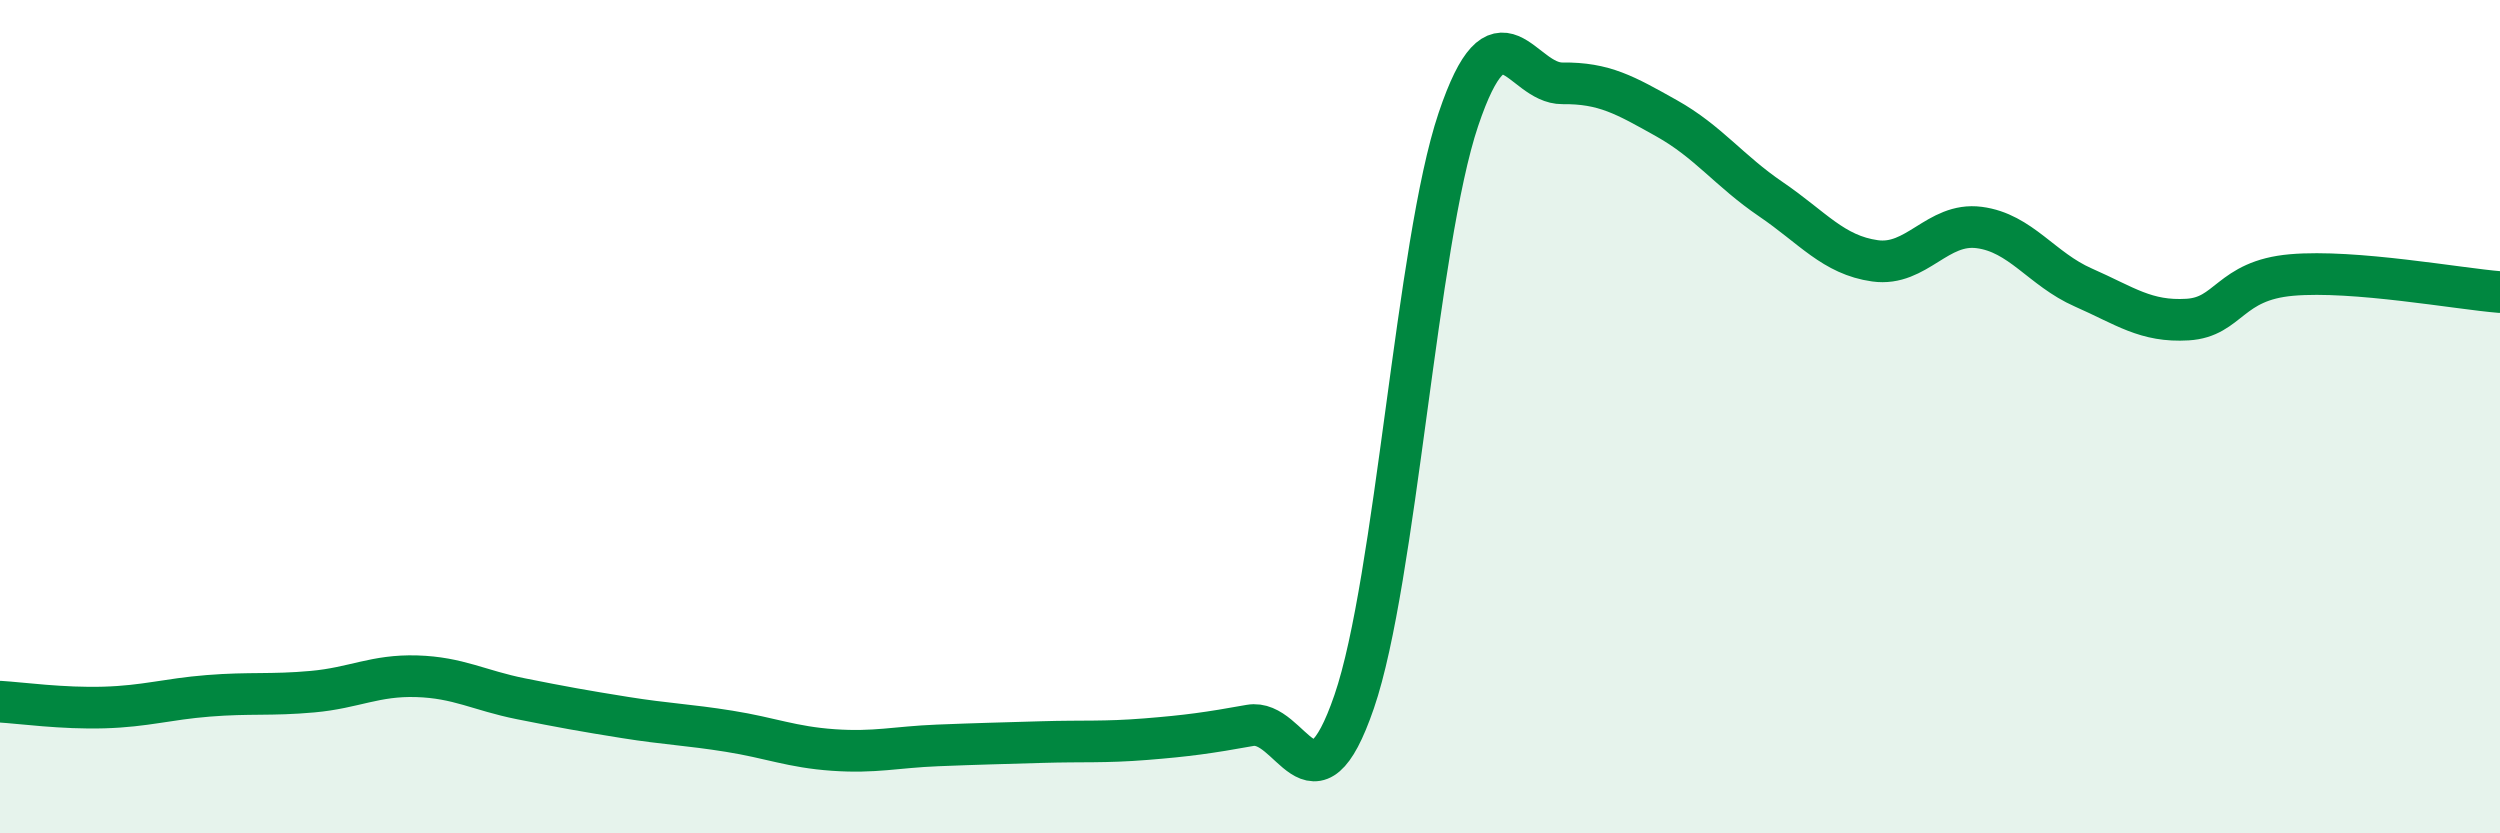
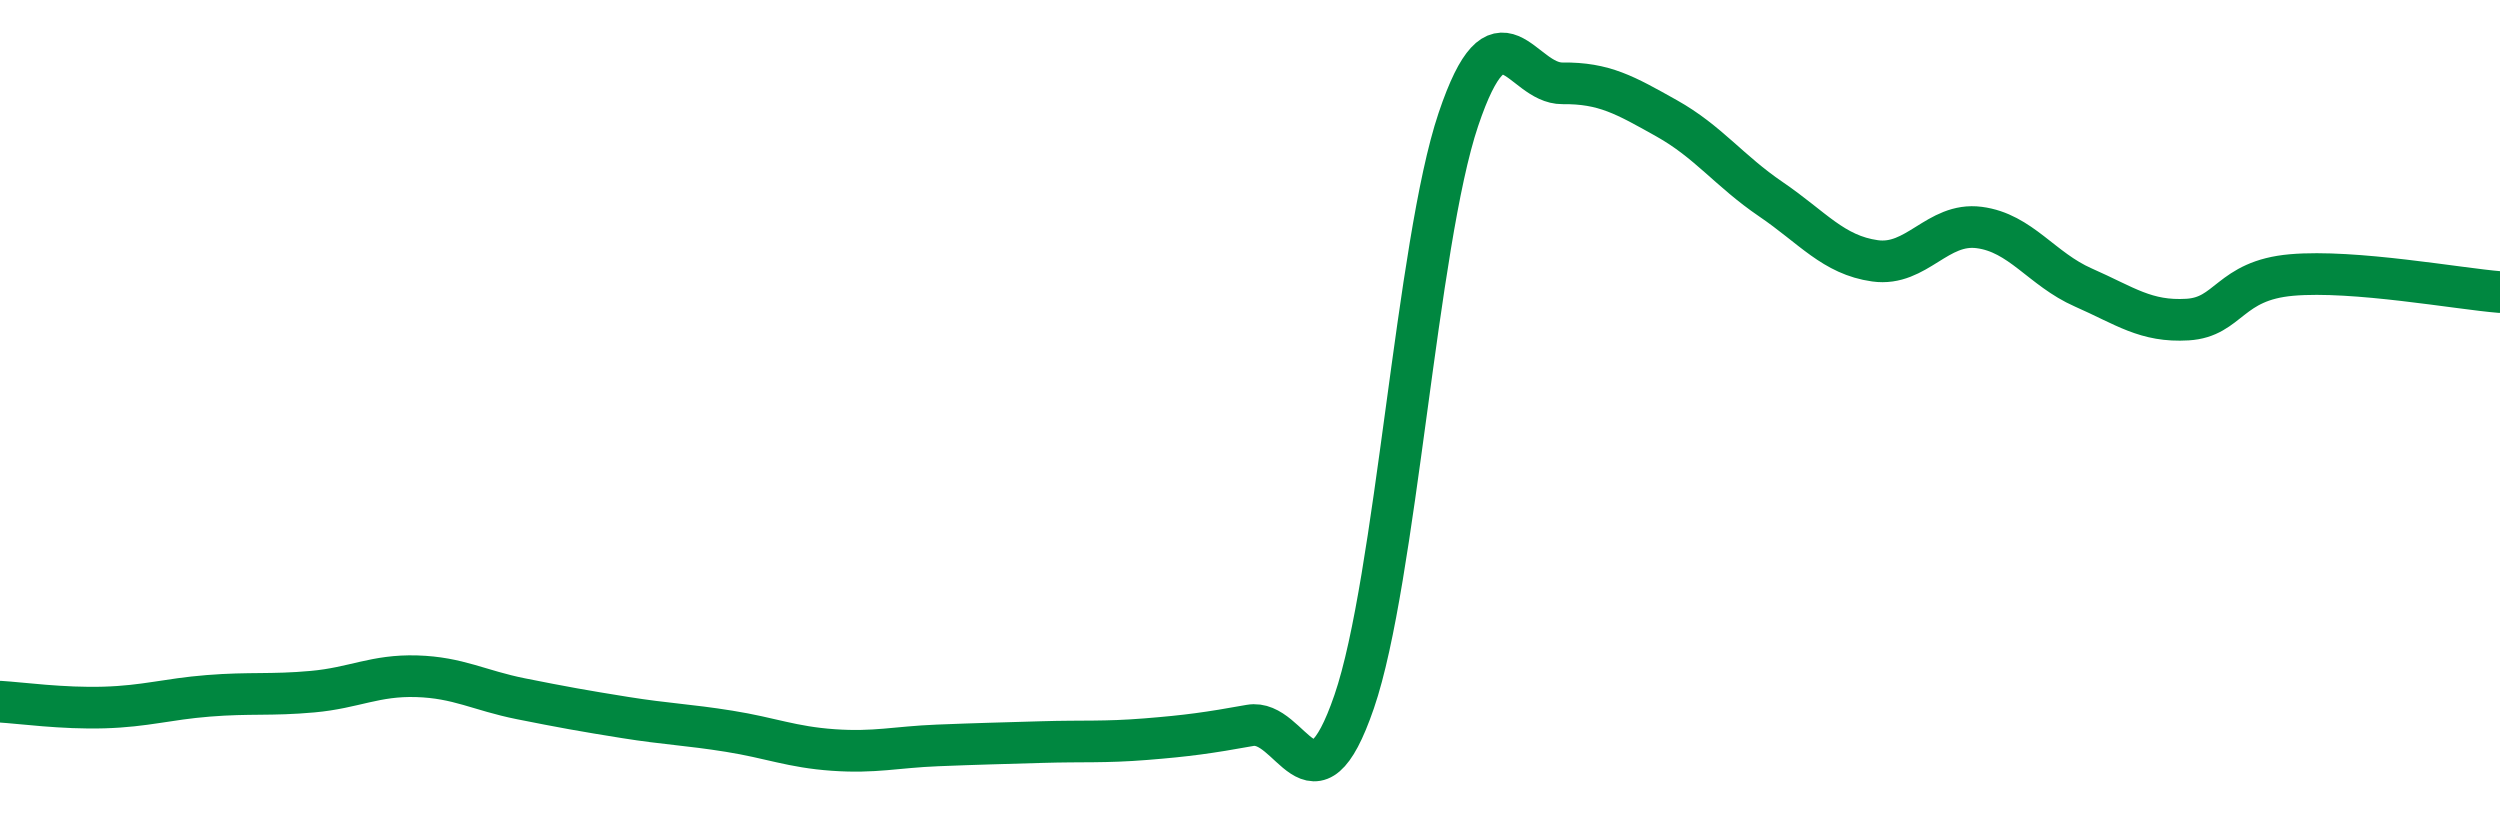
<svg xmlns="http://www.w3.org/2000/svg" width="60" height="20" viewBox="0 0 60 20">
-   <path d="M 0,16.84 C 0.5,16.87 1.5,17.01 2.5,16.98 C 3.5,16.95 4,16.78 5,16.7 C 6,16.62 6.5,16.69 7.5,16.6 C 8.5,16.51 9,16.2 10,16.23 C 11,16.26 11.5,16.57 12.5,16.77 C 13.5,16.97 14,17.06 15,17.22 C 16,17.38 16.5,17.39 17.5,17.55 C 18.5,17.71 19,17.93 20,18 C 21,18.07 21.5,17.93 22.5,17.89 C 23.5,17.85 24,17.84 25,17.81 C 26,17.78 26.5,17.82 27.5,17.74 C 28.5,17.66 29,17.59 30,17.41 C 31,17.23 31.5,19.75 32.5,16.84 C 33.5,13.93 34,5.84 35,2.87 C 36,-0.1 36.5,2.01 37.5,2 C 38.5,1.99 39,2.28 40,2.84 C 41,3.4 41.5,4.1 42.5,4.78 C 43.5,5.46 44,6.12 45,6.26 C 46,6.4 46.5,5.33 47.5,5.46 C 48.5,5.59 49,6.46 50,6.9 C 51,7.34 51.5,7.73 52.5,7.67 C 53.5,7.61 53.5,6.73 55,6.6 C 56.5,6.47 59,6.93 60,7.01L60 20L0 20Z" fill="#008740" opacity="0.1" stroke-linecap="round" stroke-linejoin="round" />
  <path d="M 0,16.84 C 0.5,16.87 1.5,17.01 2.5,16.98 C 3.5,16.95 4,16.78 5,16.7 C 6,16.62 6.5,16.69 7.5,16.6 C 8.5,16.51 9,16.2 10,16.23 C 11,16.26 11.5,16.57 12.5,16.77 C 13.5,16.97 14,17.06 15,17.22 C 16,17.38 16.5,17.39 17.5,17.55 C 18.5,17.71 19,17.93 20,18 C 21,18.07 21.5,17.93 22.5,17.89 C 23.5,17.85 24,17.84 25,17.81 C 26,17.78 26.5,17.82 27.5,17.74 C 28.5,17.66 29,17.59 30,17.41 C 31,17.23 31.5,19.75 32.5,16.84 C 33.5,13.93 34,5.84 35,2.87 C 36,-0.1 36.5,2.01 37.5,2 C 38.5,1.99 39,2.28 40,2.84 C 41,3.4 41.5,4.1 42.5,4.78 C 43.5,5.46 44,6.12 45,6.26 C 46,6.4 46.5,5.33 47.5,5.46 C 48.5,5.59 49,6.46 50,6.9 C 51,7.34 51.5,7.73 52.5,7.67 C 53.5,7.61 53.5,6.73 55,6.6 C 56.5,6.47 59,6.93 60,7.01" stroke="#008740" stroke-width="1" fill="none" stroke-linecap="round" stroke-linejoin="round" />
</svg>